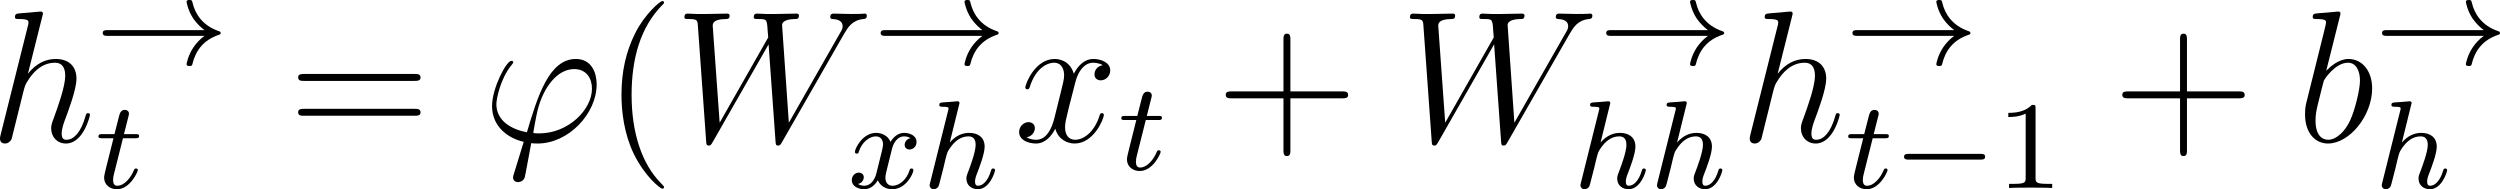
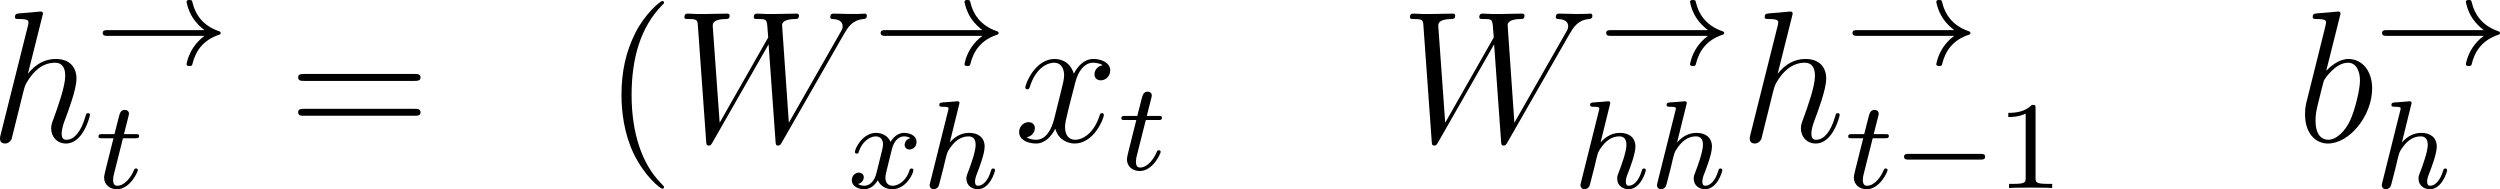
<svg xmlns="http://www.w3.org/2000/svg" xmlns:xlink="http://www.w3.org/1999/xlink" version="1.1" width="180.159pt" height="13.637pt" viewBox="-.649 -.302 180.159 13.637">
  <defs>
    <path id="g4-40" d="M3.885 2.905C3.885 2.869 3.885 2.845 3.682 2.642C2.487 1.435 1.817-.538 1.817-2.977C1.817-5.296 2.379-7.293 3.766-8.703C3.885-8.811 3.885-8.835 3.885-8.871C3.885-8.942 3.826-8.966 3.778-8.966C3.622-8.966 2.642-8.106 2.056-6.934C1.447-5.727 1.172-4.447 1.172-2.977C1.172-1.913 1.339-.49 1.961 .789C2.666 2.224 3.646 3.001 3.778 3.001C3.826 3.001 3.885 2.977 3.885 2.905Z" />
-     <path id="g4-43" d="M4.77-2.762H8.07C8.237-2.762 8.452-2.762 8.452-2.977C8.452-3.204 8.249-3.204 8.07-3.204H4.77V-6.504C4.77-6.671 4.77-6.886 4.555-6.886C4.328-6.886 4.328-6.683 4.328-6.504V-3.204H1.028C.861-3.204 .646-3.204 .646-2.989C.646-2.762 .849-2.762 1.028-2.762H4.328V.538C4.328 .705 4.328 .921 4.543 .921C4.77 .921 4.77 .717 4.77 .538V-2.762Z" />
    <path id="g4-61" d="M8.07-3.873C8.237-3.873 8.452-3.873 8.452-4.089C8.452-4.316 8.249-4.316 8.07-4.316H1.028C.861-4.316 .646-4.316 .646-4.101C.646-3.873 .849-3.873 1.028-3.873H8.07ZM8.07-1.65C8.237-1.65 8.452-1.65 8.452-1.865C8.452-2.092 8.249-2.092 8.07-2.092H1.028C.861-2.092 .646-2.092 .646-1.877C.646-1.65 .849-1.65 1.028-1.65H8.07Z" />
    <path id="g3-49" d="M2.503-5.077C2.503-5.292 2.487-5.3 2.271-5.3C1.945-4.981 1.522-4.79 .765-4.79V-4.527C.98-4.527 1.411-4.527 1.873-4.742V-.654C1.873-.359 1.849-.263 1.092-.263H.813V0C1.14-.024 1.825-.024 2.184-.024S3.236-.024 3.563 0V-.263H3.284C2.527-.263 2.503-.359 2.503-.654V-5.077Z" />
    <path id="g1-104" d="M2.327-5.292C2.335-5.308 2.359-5.412 2.359-5.42C2.359-5.46 2.327-5.531 2.232-5.531C2.2-5.531 1.953-5.507 1.769-5.491L1.323-5.46C1.148-5.444 1.068-5.436 1.068-5.292C1.068-5.181 1.18-5.181 1.275-5.181C1.658-5.181 1.658-5.133 1.658-5.061C1.658-5.037 1.658-5.021 1.618-4.878L.486-.343C.454-.223 .454-.175 .454-.167C.454-.032 .566 .08 .717 .08C.845 .08 .956 0 1.02-.104C1.044-.151 1.108-.406 1.148-.566L1.331-1.275C1.355-1.395 1.435-1.698 1.459-1.817C1.578-2.279 1.578-2.295 1.753-2.55C2.024-2.941 2.399-3.292 2.933-3.292C3.22-3.292 3.387-3.124 3.387-2.75C3.387-2.311 3.053-1.403 2.901-1.012C2.798-.749 2.798-.701 2.798-.598C2.798-.143 3.172 .08 3.515 .08C4.296 .08 4.623-1.036 4.623-1.14C4.623-1.219 4.559-1.243 4.503-1.243C4.407-1.243 4.392-1.188 4.368-1.108C4.176-.454 3.842-.143 3.539-.143C3.411-.143 3.347-.223 3.347-.406S3.411-.765 3.491-.964C3.61-1.267 3.961-2.184 3.961-2.63C3.961-3.228 3.547-3.515 2.973-3.515C2.527-3.515 2.104-3.324 1.737-2.901L2.327-5.292Z" />
    <path id="g1-116" d="M1.761-3.172H2.542C2.694-3.172 2.79-3.172 2.79-3.324C2.79-3.435 2.686-3.435 2.55-3.435H1.825L2.112-4.567C2.144-4.686 2.144-4.726 2.144-4.734C2.144-4.902 2.016-4.981 1.881-4.981C1.61-4.981 1.554-4.766 1.467-4.407L1.219-3.435H.454C.303-3.435 .199-3.435 .199-3.284C.199-3.172 .303-3.172 .438-3.172H1.156L.677-1.259C.63-1.06 .558-.781 .558-.669C.558-.191 .948 .08 1.371 .08C2.224 .08 2.71-1.044 2.71-1.14C2.71-1.227 2.638-1.243 2.59-1.243C2.503-1.243 2.495-1.211 2.439-1.092C2.279-.709 1.881-.143 1.395-.143C1.227-.143 1.132-.255 1.132-.518C1.132-.669 1.156-.757 1.18-.861L1.761-3.172Z" />
    <path id="g1-120" d="M3.993-3.18C3.642-3.092 3.626-2.782 3.626-2.75C3.626-2.574 3.762-2.455 3.937-2.455S4.384-2.59 4.384-2.933C4.384-3.387 3.881-3.515 3.587-3.515C3.212-3.515 2.909-3.252 2.726-2.941C2.55-3.363 2.136-3.515 1.809-3.515C.94-3.515 .454-2.519 .454-2.295C.454-2.224 .51-2.192 .574-2.192C.669-2.192 .685-2.232 .709-2.327C.893-2.909 1.371-3.292 1.785-3.292C2.096-3.292 2.248-3.068 2.248-2.782C2.248-2.622 2.152-2.256 2.088-2C2.032-1.769 1.857-1.06 1.817-.909C1.706-.478 1.419-.143 1.06-.143C1.028-.143 .821-.143 .654-.255C1.02-.343 1.02-.677 1.02-.685C1.02-.869 .877-.98 .701-.98C.486-.98 .255-.797 .255-.494C.255-.128 .646 .08 1.052 .08C1.474 .08 1.769-.239 1.913-.494C2.088-.104 2.455 .08 2.837 .08C3.706 .08 4.184-.917 4.184-1.14C4.184-1.219 4.121-1.243 4.065-1.243C3.969-1.243 3.953-1.188 3.929-1.108C3.77-.574 3.316-.143 2.853-.143C2.59-.143 2.399-.319 2.399-.654C2.399-.813 2.447-.996 2.558-1.443C2.614-1.682 2.79-2.383 2.829-2.534C2.941-2.949 3.22-3.292 3.579-3.292C3.618-3.292 3.826-3.292 3.993-3.18Z" />
-     <path id="g2-39" d="M3.599-.526C3.395-.526 3.216-.526 3.216-.586C3.216-.61 3.419-1.733 3.491-1.997C3.873-3.527 4.782-4.627 5.822-4.627C6.599-4.627 6.958-4.041 6.958-3.383C6.958-2.02 5.428-.526 3.599-.526ZM3.084 .096C3.156 .108 3.276 .12 3.491 .12C5.452 .12 7.257-1.769 7.257-3.658C7.257-4.388 6.934-5.272 5.93-5.272C4.208-5.272 3.479-2.845 2.809-.598C1.435-.861 .861-1.59 .861-2.391C.861-2.714 1.112-3.993 1.805-4.854C1.937-5.009 1.937-5.033 1.937-5.057C1.937-5.153 1.841-5.153 1.817-5.153C1.494-5.153 .586-3.407 .586-2.271C.586-.933 1.638-.203 2.606 .012L1.985 2.032C1.925 2.212 1.925 2.236 1.925 2.283C1.925 2.57 2.212 2.582 2.236 2.582C2.355 2.582 2.57 2.534 2.666 2.295C2.702 2.188 3.037 .335 3.084 .096Z" />
    <path id="g2-87" d="M10.796-6.838C11.07-7.305 11.333-7.747 12.051-7.819C12.158-7.831 12.266-7.843 12.266-8.034C12.266-8.165 12.158-8.165 12.123-8.165C12.099-8.165 12.015-8.141 11.226-8.141C10.867-8.141 10.497-8.165 10.15-8.165C10.078-8.165 9.935-8.165 9.935-7.938C9.935-7.831 10.03-7.819 10.102-7.819C10.341-7.807 10.724-7.735 10.724-7.364C10.724-7.209 10.676-7.125 10.556-6.922L7.293-1.207L6.862-7.436C6.862-7.58 6.994-7.807 7.663-7.819C7.819-7.819 7.938-7.819 7.938-8.046C7.938-8.165 7.819-8.165 7.759-8.165C7.34-8.165 6.898-8.141 6.468-8.141H5.846C5.667-8.141 5.452-8.165 5.272-8.165C5.2-8.165 5.057-8.165 5.057-7.938C5.057-7.819 5.141-7.819 5.344-7.819C5.894-7.819 5.894-7.807 5.942-7.077L5.978-6.647L2.881-1.207L2.439-7.376C2.439-7.508 2.439-7.807 3.252-7.819C3.383-7.819 3.515-7.819 3.515-8.034C3.515-8.165 3.407-8.165 3.335-8.165C2.917-8.165 2.475-8.141 2.044-8.141H1.423C1.243-8.141 1.028-8.165 .849-8.165C.777-8.165 .634-8.165 .634-7.938C.634-7.819 .729-7.819 .897-7.819C1.459-7.819 1.47-7.747 1.494-7.364L2.02-.024C2.032 .179 2.044 .251 2.188 .251C2.307 .251 2.331 .203 2.439 .024L6.001-6.205L6.444-.024C6.456 .179 6.468 .251 6.611 .251C6.731 .251 6.767 .191 6.862 .024L10.796-6.838Z" />
    <path id="g2-98" d="M2.762-7.998C2.774-8.046 2.798-8.118 2.798-8.177C2.798-8.297 2.678-8.297 2.654-8.297C2.642-8.297 2.212-8.261 1.997-8.237C1.793-8.225 1.614-8.201 1.399-8.189C1.112-8.165 1.028-8.153 1.028-7.938C1.028-7.819 1.148-7.819 1.267-7.819C1.877-7.819 1.877-7.711 1.877-7.592C1.877-7.508 1.781-7.161 1.733-6.946L1.447-5.798C1.327-5.32 .646-2.606 .598-2.391C.538-2.092 .538-1.889 .538-1.733C.538-.514 1.219 .12 1.997 .12C3.383 .12 4.818-1.662 4.818-3.395C4.818-4.495 4.196-5.272 3.3-5.272C2.678-5.272 2.116-4.758 1.889-4.519L2.762-7.998ZM2.008-.12C1.626-.12 1.207-.406 1.207-1.339C1.207-1.733 1.243-1.961 1.459-2.798C1.494-2.953 1.686-3.718 1.733-3.873C1.757-3.969 2.463-5.033 3.276-5.033C3.802-5.033 4.041-4.507 4.041-3.885C4.041-3.312 3.706-1.961 3.407-1.339C3.108-.693 2.558-.12 2.008-.12Z" />
    <path id="g2-104" d="M3.359-7.998C3.371-8.046 3.395-8.118 3.395-8.177C3.395-8.297 3.276-8.297 3.252-8.297C3.24-8.297 2.654-8.249 2.594-8.237C2.391-8.225 2.212-8.201 1.997-8.189C1.698-8.165 1.614-8.153 1.614-7.938C1.614-7.819 1.71-7.819 1.877-7.819C2.463-7.819 2.475-7.711 2.475-7.592C2.475-7.52 2.451-7.424 2.439-7.388L.705-.466C.658-.287 .658-.263 .658-.191C.658 .072 .861 .12 .98 .12C1.184 .12 1.339-.036 1.399-.167L1.937-2.331C1.997-2.594 2.068-2.845 2.128-3.108C2.26-3.61 2.26-3.622 2.487-3.969S3.252-5.033 4.172-5.033C4.651-5.033 4.818-4.674 4.818-4.196C4.818-3.527 4.352-2.224 4.089-1.506C3.981-1.219 3.921-1.064 3.921-.849C3.921-.311 4.292 .12 4.866 .12C5.978 .12 6.396-1.638 6.396-1.71C6.396-1.769 6.348-1.817 6.276-1.817C6.169-1.817 6.157-1.781 6.097-1.578C5.822-.622 5.38-.12 4.902-.12C4.782-.12 4.591-.132 4.591-.514C4.591-.825 4.734-1.207 4.782-1.339C4.997-1.913 5.535-3.324 5.535-4.017C5.535-4.734 5.117-5.272 4.208-5.272C3.527-5.272 2.929-4.949 2.439-4.328L3.359-7.998Z" />
    <path id="g2-120" d="M5.667-4.878C5.284-4.806 5.141-4.519 5.141-4.292C5.141-4.005 5.368-3.909 5.535-3.909C5.894-3.909 6.145-4.22 6.145-4.543C6.145-5.045 5.571-5.272 5.069-5.272C4.34-5.272 3.933-4.555 3.826-4.328C3.551-5.224 2.809-5.272 2.594-5.272C1.375-5.272 .729-3.706 .729-3.443C.729-3.395 .777-3.335 .861-3.335C.956-3.335 .98-3.407 1.004-3.455C1.411-4.782 2.212-5.033 2.558-5.033C3.096-5.033 3.204-4.531 3.204-4.244C3.204-3.981 3.132-3.706 2.989-3.132L2.582-1.494C2.403-.777 2.056-.12 1.423-.12C1.363-.12 1.064-.12 .813-.275C1.243-.359 1.339-.717 1.339-.861C1.339-1.1 1.16-1.243 .933-1.243C.646-1.243 .335-.992 .335-.61C.335-.108 .897 .12 1.411 .12C1.985 .12 2.391-.335 2.642-.825C2.833-.12 3.431 .12 3.873 .12C5.093 .12 5.738-1.447 5.738-1.71C5.738-1.769 5.691-1.817 5.619-1.817C5.511-1.817 5.499-1.757 5.464-1.662C5.141-.61 4.447-.12 3.909-.12C3.491-.12 3.264-.43 3.264-.921C3.264-1.184 3.312-1.375 3.503-2.164L3.921-3.79C4.101-4.507 4.507-5.033 5.057-5.033C5.081-5.033 5.416-5.033 5.667-4.878Z" />
    <path id="g0-0" d="M5.571-1.809C5.699-1.809 5.874-1.809 5.874-1.993S5.699-2.176 5.571-2.176H1.004C.877-2.176 .701-2.176 .701-1.993S.877-1.809 1.004-1.809H5.571Z" />
    <path id="g0-33" d="M6.958-1.809C6.687-1.61 6.44-1.355 6.249-1.068C5.906-.55 5.818-.04 5.818-.008C5.818 .112 5.93 .112 6.001 .112C6.089 .112 6.161 .112 6.185 .008C6.392-.877 6.902-1.546 7.867-1.873C7.93-1.889 7.994-1.913 7.994-1.993S7.922-2.096 7.89-2.104C6.83-2.463 6.368-3.212 6.201-3.913C6.161-4.073 6.161-4.097 6.001-4.097C5.93-4.097 5.818-4.097 5.818-3.977C5.818-3.961 5.898-3.435 6.249-2.909C6.48-2.574 6.759-2.327 6.958-2.176H.773C.646-2.176 .47-2.176 .47-1.993S.646-1.809 .773-1.809H6.958Z" />
  </defs>
  <g id="page1" transform="matrix(1.13 0 0 1.13 -173.824 -80.72)">
    <use x="152.594" y="80.199" xlink:href="#g2-104" />
    <use x="159.333" y="75.263" xlink:href="#g0-33" />
    <use x="159.333" y="83.155" xlink:href="#g1-116" />
    <use x="171.62" y="80.199" xlink:href="#g4-61" />
    <use x="184.046" y="80.199" xlink:href="#g2-39" />
    <use x="191.714" y="80.199" xlink:href="#g4-40" />
    <use x="196.266" y="80.199" xlink:href="#g2-87" />
    <use x="208.944" y="75.263" xlink:href="#g0-33" />
    <use x="207.318" y="83.155" xlink:href="#g1-120" />
    <use x="212.085" y="83.155" xlink:href="#g1-104" />
    <use x="217.91" y="80.199" xlink:href="#g2-120" />
    <use x="224.562" y="81.993" xlink:href="#g1-116" />
    <use x="230.775" y="80.199" xlink:href="#g4-43" />
    <use x="242.536" y="80.199" xlink:href="#g2-87" />
    <use x="255.214" y="75.263" xlink:href="#g0-33" />
    <use x="253.588" y="83.155" xlink:href="#g1-104" />
    <use x="258.468" y="83.155" xlink:href="#g1-104" />
    <use x="264.18" y="80.199" xlink:href="#g2-104" />
    <use x="270.919" y="75.263" xlink:href="#g0-33" />
    <use x="270.919" y="83.155" xlink:href="#g1-116" />
    <use x="273.977" y="83.155" xlink:href="#g0-0" />
    <use x="280.563" y="83.155" xlink:href="#g3-49" />
    <use x="287.952" y="80.199" xlink:href="#g4-43" />
    <use x="299.714" y="80.199" xlink:href="#g2-98" />
    <use x="304.691" y="75.263" xlink:href="#g0-33" />
    <use x="304.691" y="83.155" xlink:href="#g1-104" />
  </g>
</svg>